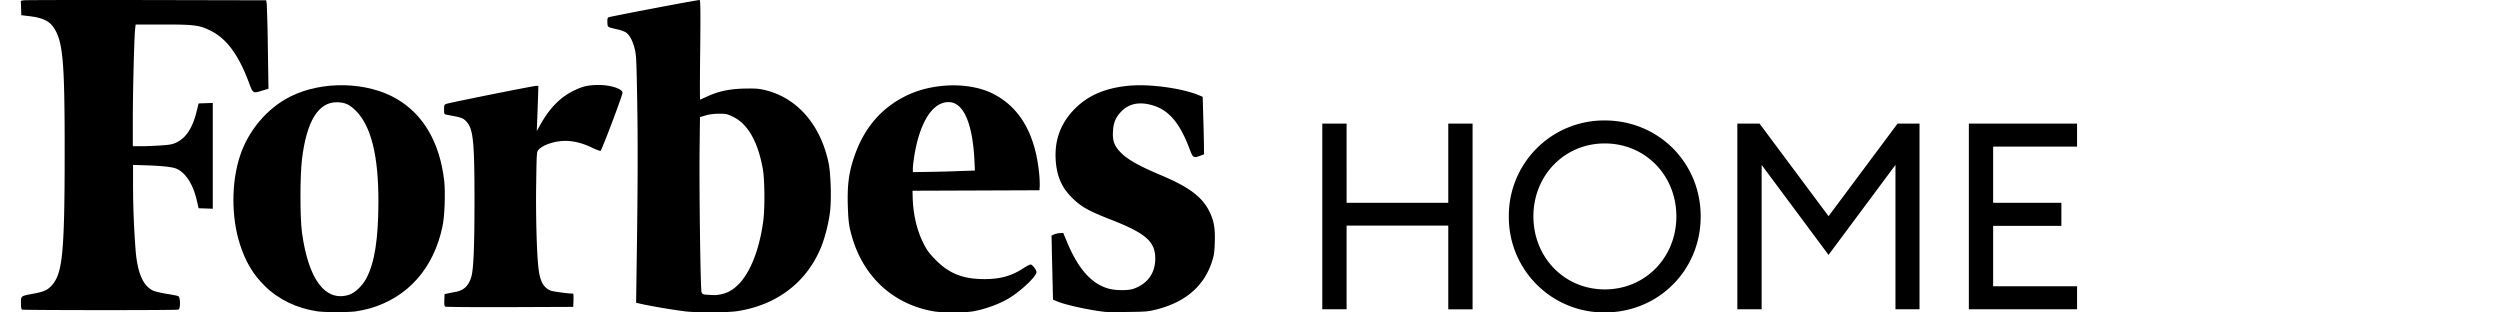
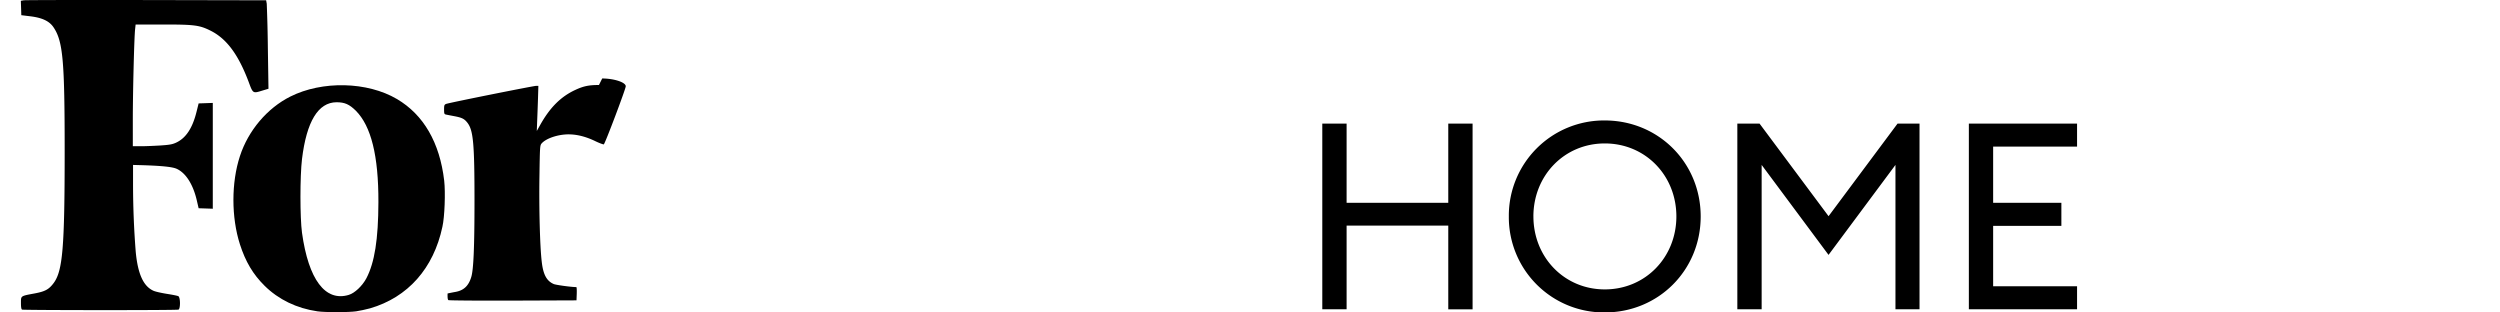
<svg xmlns="http://www.w3.org/2000/svg" width="120" height="15" fill="none" viewBox="10 0 120 15">
-   <path d="M0 0h120v15H0z" />
-   <path fill="#000" d="M68.043 10.136c-.348-.696-.986-1.165-2.318-1.727-1.09-.458-1.64-.771-1.976-1.136-.273-.296-.354-.539-.325-.98.023-.41.128-.654.383-.926.33-.354.782-.476 1.327-.36.892.186 1.46.806 1.953 2.11.173.463.197.48.51.365l.197-.076-.006-.533c-.006-.295-.018-.915-.035-1.373l-.023-.852-.15-.064c-.818-.347-2.37-.562-3.38-.47-1.147.105-1.993.47-2.642 1.142-.643.667-.938 1.455-.886 2.388.04.77.272 1.327.747 1.808.44.452.812.666 1.872 1.078 1.71.666 2.167 1.066 2.161 1.889 0 .695-.37 1.205-1.043 1.442-.237.087-.846.087-1.17 0-.852-.226-1.5-.962-2.057-2.329l-.145-.348-.168.006a.9.9 0 0 0-.278.064l-.116.052.011.597c.006.33.024 1.02.035 1.541l.023.939.192.081c.388.168 1.558.423 2.289.504.092.012.59.012 1.112.006.904-.012.968-.017 1.425-.133 1.345-.354 2.214-1.101 2.597-2.237.115-.348.133-.458.15-.973.023-.684-.04-1.043-.266-1.495M57.659 4.497c-1.13-.568-2.88-.528-4.161.098-1.211.591-2.045 1.576-2.509 2.967-.243.724-.319 1.31-.296 2.248.018.591.041.898.105 1.176.475 2.133 1.94 3.582 3.98 3.952.453.082 1.473.082 1.93.006.65-.116 1.397-.4 1.872-.724.574-.388 1.17-.974 1.17-1.159 0-.11-.197-.365-.283-.365-.035 0-.197.081-.354.185-.562.365-1.101.516-1.854.516-1.032 0-1.692-.26-2.347-.921-.29-.296-.411-.452-.562-.748q-.495-.963-.54-2.213l-.01-.36 3.047-.011 3.048-.012.012-.208a5 5 0 0 0-.035-.66c-.191-1.855-.939-3.13-2.213-3.767M54.587 8.25l-.77.012v-.168c0-.093.029-.336.058-.539.255-1.657.875-2.654 1.651-2.654.713 0 1.153.98 1.246 2.776l.023.51-.718.023c-.394.017-1.067.035-1.49.04M46.612 4.3c-.244-.053-.464-.058-.933-.047-.713.023-1.2.134-1.733.377-.173.081-.33.15-.341.15s-.012-1.077.005-2.387C43.628.54 43.622 0 43.581 0c-.133 0-4.34.8-4.386.834-.035.03-.047.116-.04.25.01.231-.012.214.498.33.156.035.336.104.4.15.173.122.312.389.41.765.076.296.088.51.123 2.533.034 2.063.029 4.178-.03 8.06l-.023 1.61.302.07a29 29 0 0 0 2.091.348c.597.064 2 .052 2.44-.011 1.935-.29 3.39-1.414 4.068-3.13.18-.457.353-1.158.411-1.674.07-.609.03-1.831-.075-2.324-.4-1.883-1.57-3.181-3.158-3.511m-2.938 9.723c-.052-.14-.116-4.966-.093-6.896l.018-1.506.272-.081q.27-.08.643-.081c.348 0 .394.011.69.156.707.348 1.194 1.223 1.42 2.544.08.487.092 1.825.017 2.41-.185 1.437-.655 2.602-1.28 3.164-.25.226-.482.342-.783.4-.214.04-.284.04-.672.012-.162-.012-.197-.03-.232-.122" />
-   <path fill="#000" d="M38.75 4.08c-.48 0-.736.052-1.124.231-.707.325-1.234.852-1.71 1.71l-.15.266.018-.475c.011-.26.029-.747.04-1.083l.018-.609h-.099c-.128 0-4.213.817-4.334.87-.081.034-.093.069-.093.266 0 .203.012.226.093.243.052.012.237.047.417.081.36.07.47.128.62.325.272.365.33 1.002.33 3.72 0 2.22-.046 3.326-.156 3.674-.128.423-.36.643-.76.713a11 11 0 0 0-.376.075l-.145.029-.011.284c-.006.197.005.295.04.319.029.017 1.426.029 3.1.023l3.048-.012.012-.319c.005-.173 0-.318-.023-.318-.238 0-.962-.099-1.078-.145-.342-.145-.51-.452-.58-1.078-.087-.736-.133-2.567-.11-4.062.023-1.512.023-1.518.116-1.622.22-.238.782-.424 1.28-.424q.599 0 1.258.313c.215.105.406.174.435.168.058-.023 1.054-2.665 1.054-2.787.006-.191-.562-.376-1.13-.376" />
+   <path fill="#000" d="M38.75 4.08c-.48 0-.736.052-1.124.231-.707.325-1.234.852-1.71 1.71l-.15.266.018-.475c.011-.26.029-.747.04-1.083l.018-.609h-.099c-.128 0-4.213.817-4.334.87-.081.034-.093.069-.093.266 0 .203.012.226.093.243.052.012.237.047.417.081.36.07.47.128.62.325.272.365.33 1.002.33 3.72 0 2.22-.046 3.326-.156 3.674-.128.423-.36.643-.76.713a11 11 0 0 0-.376.075c-.006.197.005.295.04.319.029.017 1.426.029 3.1.023l3.048-.012.012-.319c.005-.173 0-.318-.023-.318-.238 0-.962-.099-1.078-.145-.342-.145-.51-.452-.58-1.078-.087-.736-.133-2.567-.11-4.062.023-1.512.023-1.518.116-1.622.22-.238.782-.424 1.28-.424q.599 0 1.258.313c.215.105.406.174.435.168.058-.023 1.054-2.665 1.054-2.787.006-.191-.562-.376-1.13-.376" />
  <path fill="#000" d="M31.322 8.675c-.214-1.831-.99-3.17-2.271-3.923-1.42-.835-3.582-.887-5.117-.116-1.107.556-2.017 1.628-2.417 2.857-.417 1.269-.417 2.937 0 4.235.267.83.626 1.438 1.183 1.988.666.66 1.541 1.084 2.538 1.228.359.053 1.483.053 1.854 0 .174-.023.475-.092.672-.144 1.814-.528 3.048-1.918 3.471-3.912.11-.475.15-1.657.087-2.213m-4.584 5.481c-1.124.336-1.93-.735-2.242-2.984-.099-.724-.099-2.706 0-3.535.22-1.807.776-2.723 1.657-2.729.394 0 .614.099.927.406.736.742 1.09 2.161 1.084 4.392-.006 1.78-.18 2.897-.58 3.657-.197.365-.556.707-.846.793" />
  <path fill="#000" d="M16.51 1.176h1.312c1.507 0 1.753.03 2.286.297.774.387 1.337 1.15 1.835 2.478.2.542.2.536.644.399l.3-.09-.03-1.953a72 72 0 0 0-.053-2.126l-.029-.167-5.75-.012c-3.165-.006-5.814 0-5.884.012L11 .038l.012.345.011.346.44.054c.569.071.909.232 1.108.53.451.673.533 1.59.533 5.937 0 4.634-.094 5.76-.533 6.343-.229.303-.41.399-.92.494-.669.125-.645.107-.645.459 0 .196.017.297.053.315.076.03 7.432.036 7.508 0 .1-.041.094-.59-.006-.643-.041-.024-.287-.071-.551-.113s-.557-.107-.645-.149c-.48-.214-.75-.804-.85-1.87a42 42 0 0 1-.129-3.216v-.953l.446.012c.955.03 1.448.083 1.647.173.434.196.78.732.961 1.489l.094.405.34.011.34.012V4.94l-.34.012-.34.012-.1.4c-.193.78-.504 1.256-.967 1.476-.187.09-.322.113-.773.143-.3.018-.716.036-.932.036h-.387V5.755c0-1.262.064-3.942.111-4.36zM73.47 14.846h1.167V10.83h4.88v4.017h1.167V5.932h-1.167v3.804h-4.88V5.932H73.47zM91.633 10.39c0-2.587-2.032-4.608-4.604-4.608a4.57 4.57 0 0 0-4.605 4.607 4.57 4.57 0 0 0 4.605 4.608c2.572 0 4.604-2.021 4.604-4.608m-8.03 0c0-1.96 1.481-3.504 3.426-3.504 1.957 0 3.437 1.545 3.437 3.503s-1.48 3.503-3.437 3.503c-1.945 0-3.425-1.544-3.425-3.503M97.77 12.235l3.212-4.319v6.93h1.155V5.932h-1.054l-3.312 4.445-3.313-4.445h-1.066v8.914h1.167v-6.93zM104.505 14.846h5.194v-1.104h-4.028v-2.9h3.275V9.735h-3.275V7.037h4.028V5.932h-5.194z" />
</svg>